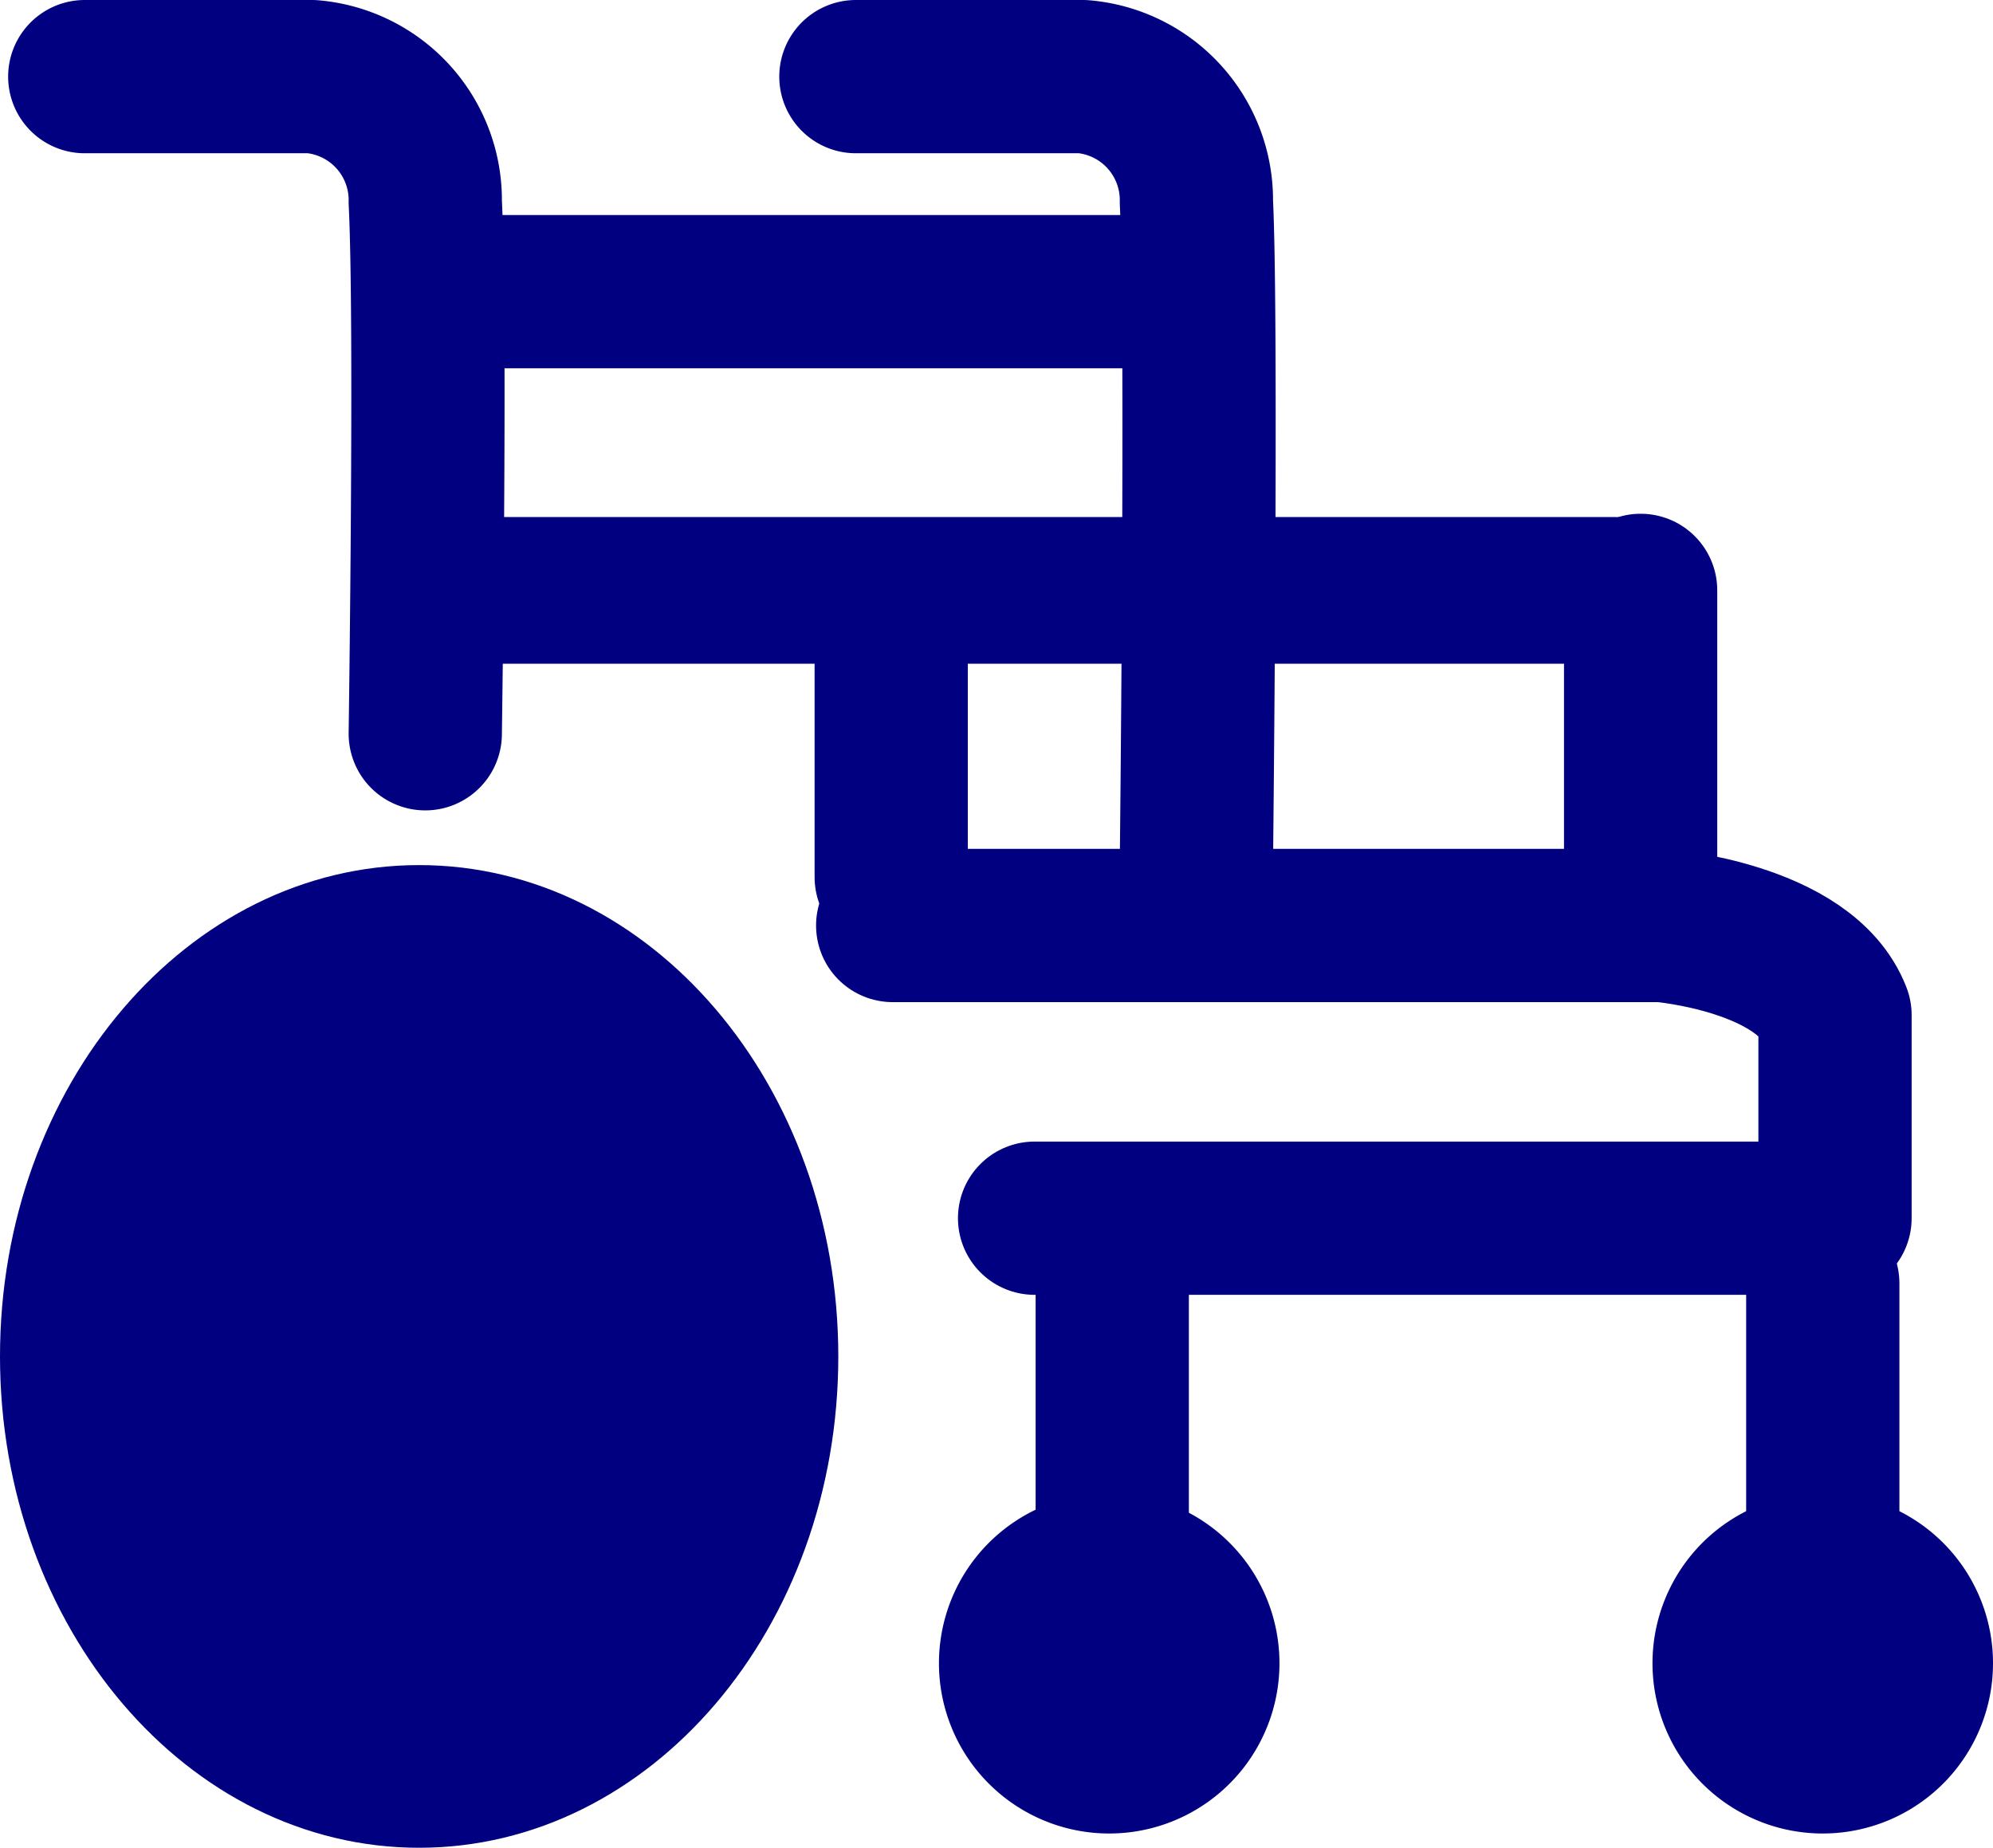
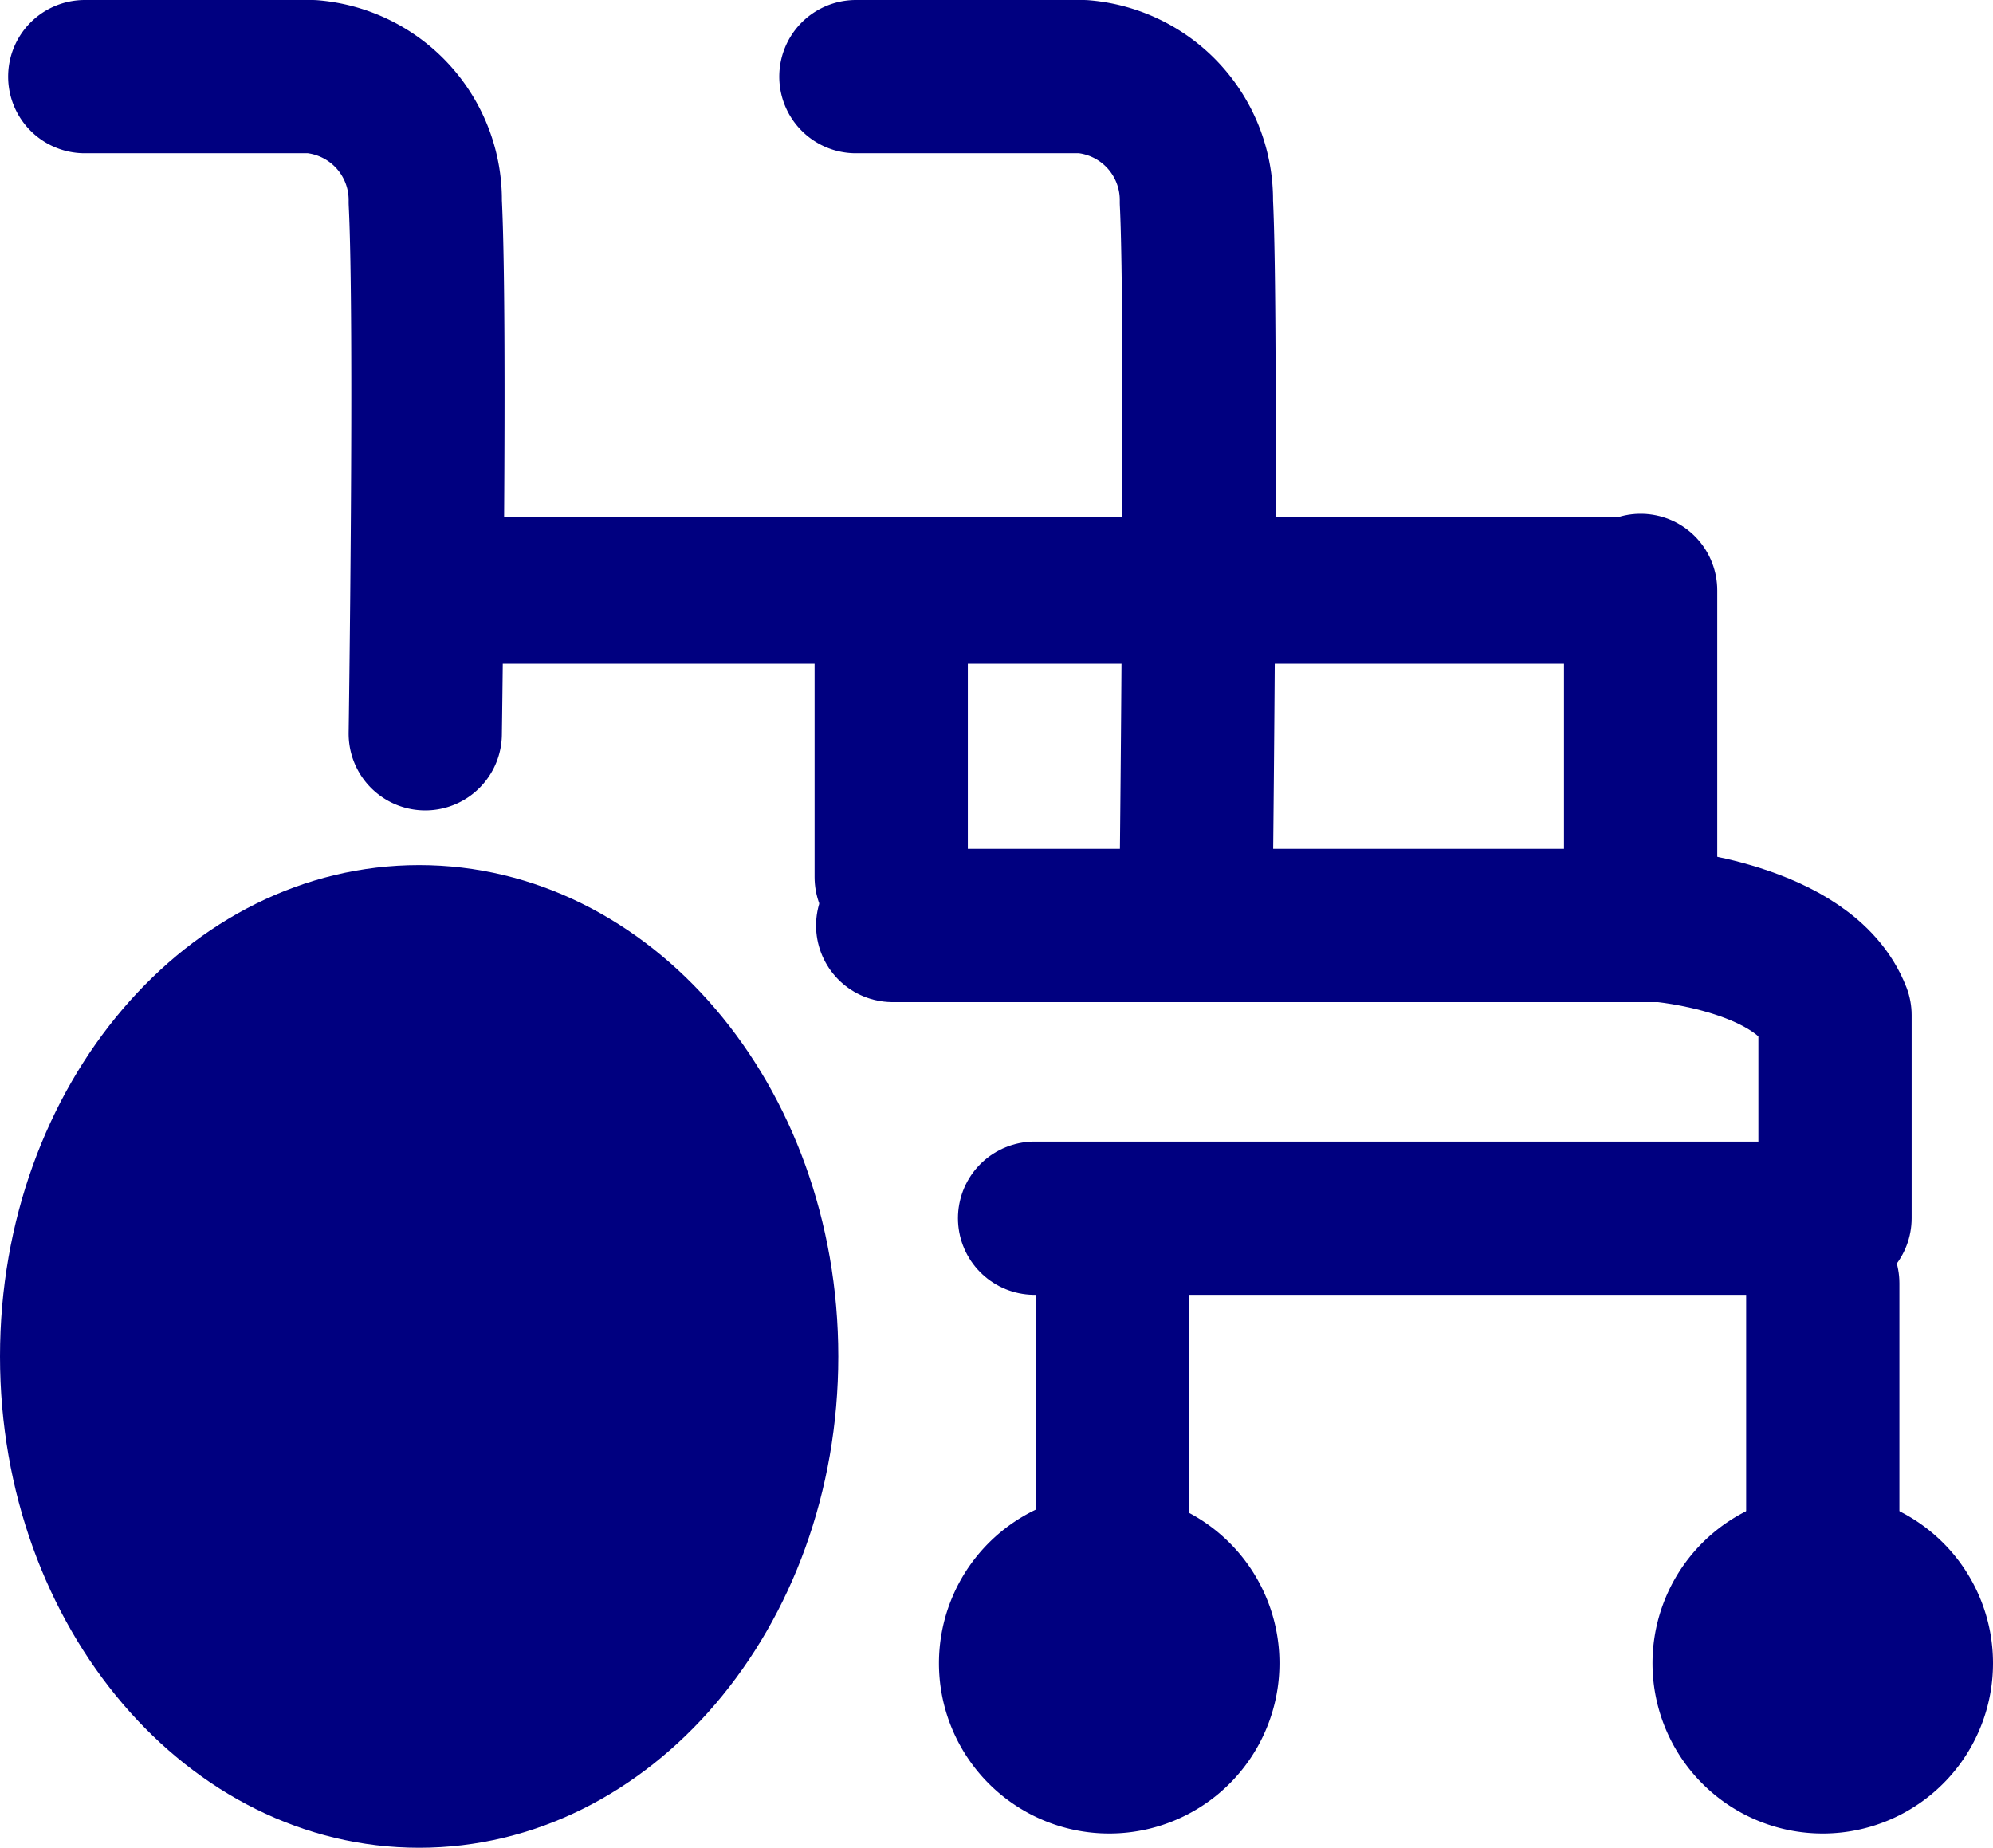
<svg xmlns="http://www.w3.org/2000/svg" width="60.943" height="56.499" viewBox="0 0 60.943 56.499">
  <defs>
    <style>
      .cls-1, .cls-2 {
        fill: none;
        stroke: #000080;
        stroke-linecap: round;
        stroke-linejoin: round;
      }

      .cls-1 {
        stroke-width: 4.686px;
      }

      .cls-2 {
        stroke-width: 4.486px;
      }

      .cls-3 {
        fill: #000080;
      }
    </style>
  </defs>
  <title>アセット 26</title>
  <g id="レイヤー_2" data-name="レイヤー 2">
    <g id="レイヤー_1-2" data-name="レイヤー 1">
      <g>
        <path class="cls-1" d="M26.172,2.343h6.941a3.789,3.789,0,0,1,3.471,3.836c.183,3.653,0,20.237,0,20.237" />
        <path class="cls-1" d="M2.592,2.343H9.534a3.788,3.788,0,0,1,3.47,3.836c.184,3.653,0,16.257,0,16.257" />
-         <line class="cls-1" x1="13.37" y1="8.918" x2="35.288" y2="8.918" />
        <line class="cls-2" x1="13.188" y1="18.052" x2="49.349" y2="18.052" />
        <line class="cls-1" x1="50.168" y1="18.052" x2="50.168" y2="26.819" />
        <line class="cls-1" x1="27.252" y1="18.618" x2="27.252" y2="26.819" />
        <path class="cls-1" d="M27.297,28.299H50.815s4.384.364,5.297,2.739v6.211H31.636" />
        <path class="cls-3" d="M25.634,41.475c0,8.298-5.739,15.024-12.817,15.024C5.739,56.499,0,49.773,0,41.475c0-8.296,5.739-15.023,12.816-15.023C19.895,26.452,25.634,33.179,25.634,41.475Z" />
        <path class="cls-3" d="M60.943,50.856a5.206,5.206,0,1,1-5.205-5.205A5.205,5.205,0,0,1,60.943,50.856Z" />
        <path class="cls-3" d="M39.124,50.856a5.206,5.206,0,1,1-5.205-5.205A5.205,5.205,0,0,1,39.124,50.856Z" />
        <line class="cls-1" x1="55.738" y1="39.24" x2="55.738" y2="52.846" />
        <line class="cls-1" x1="34.011" y1="39.24" x2="34.011" y2="52.846" />
      </g>
    </g>
  </g>
</svg>